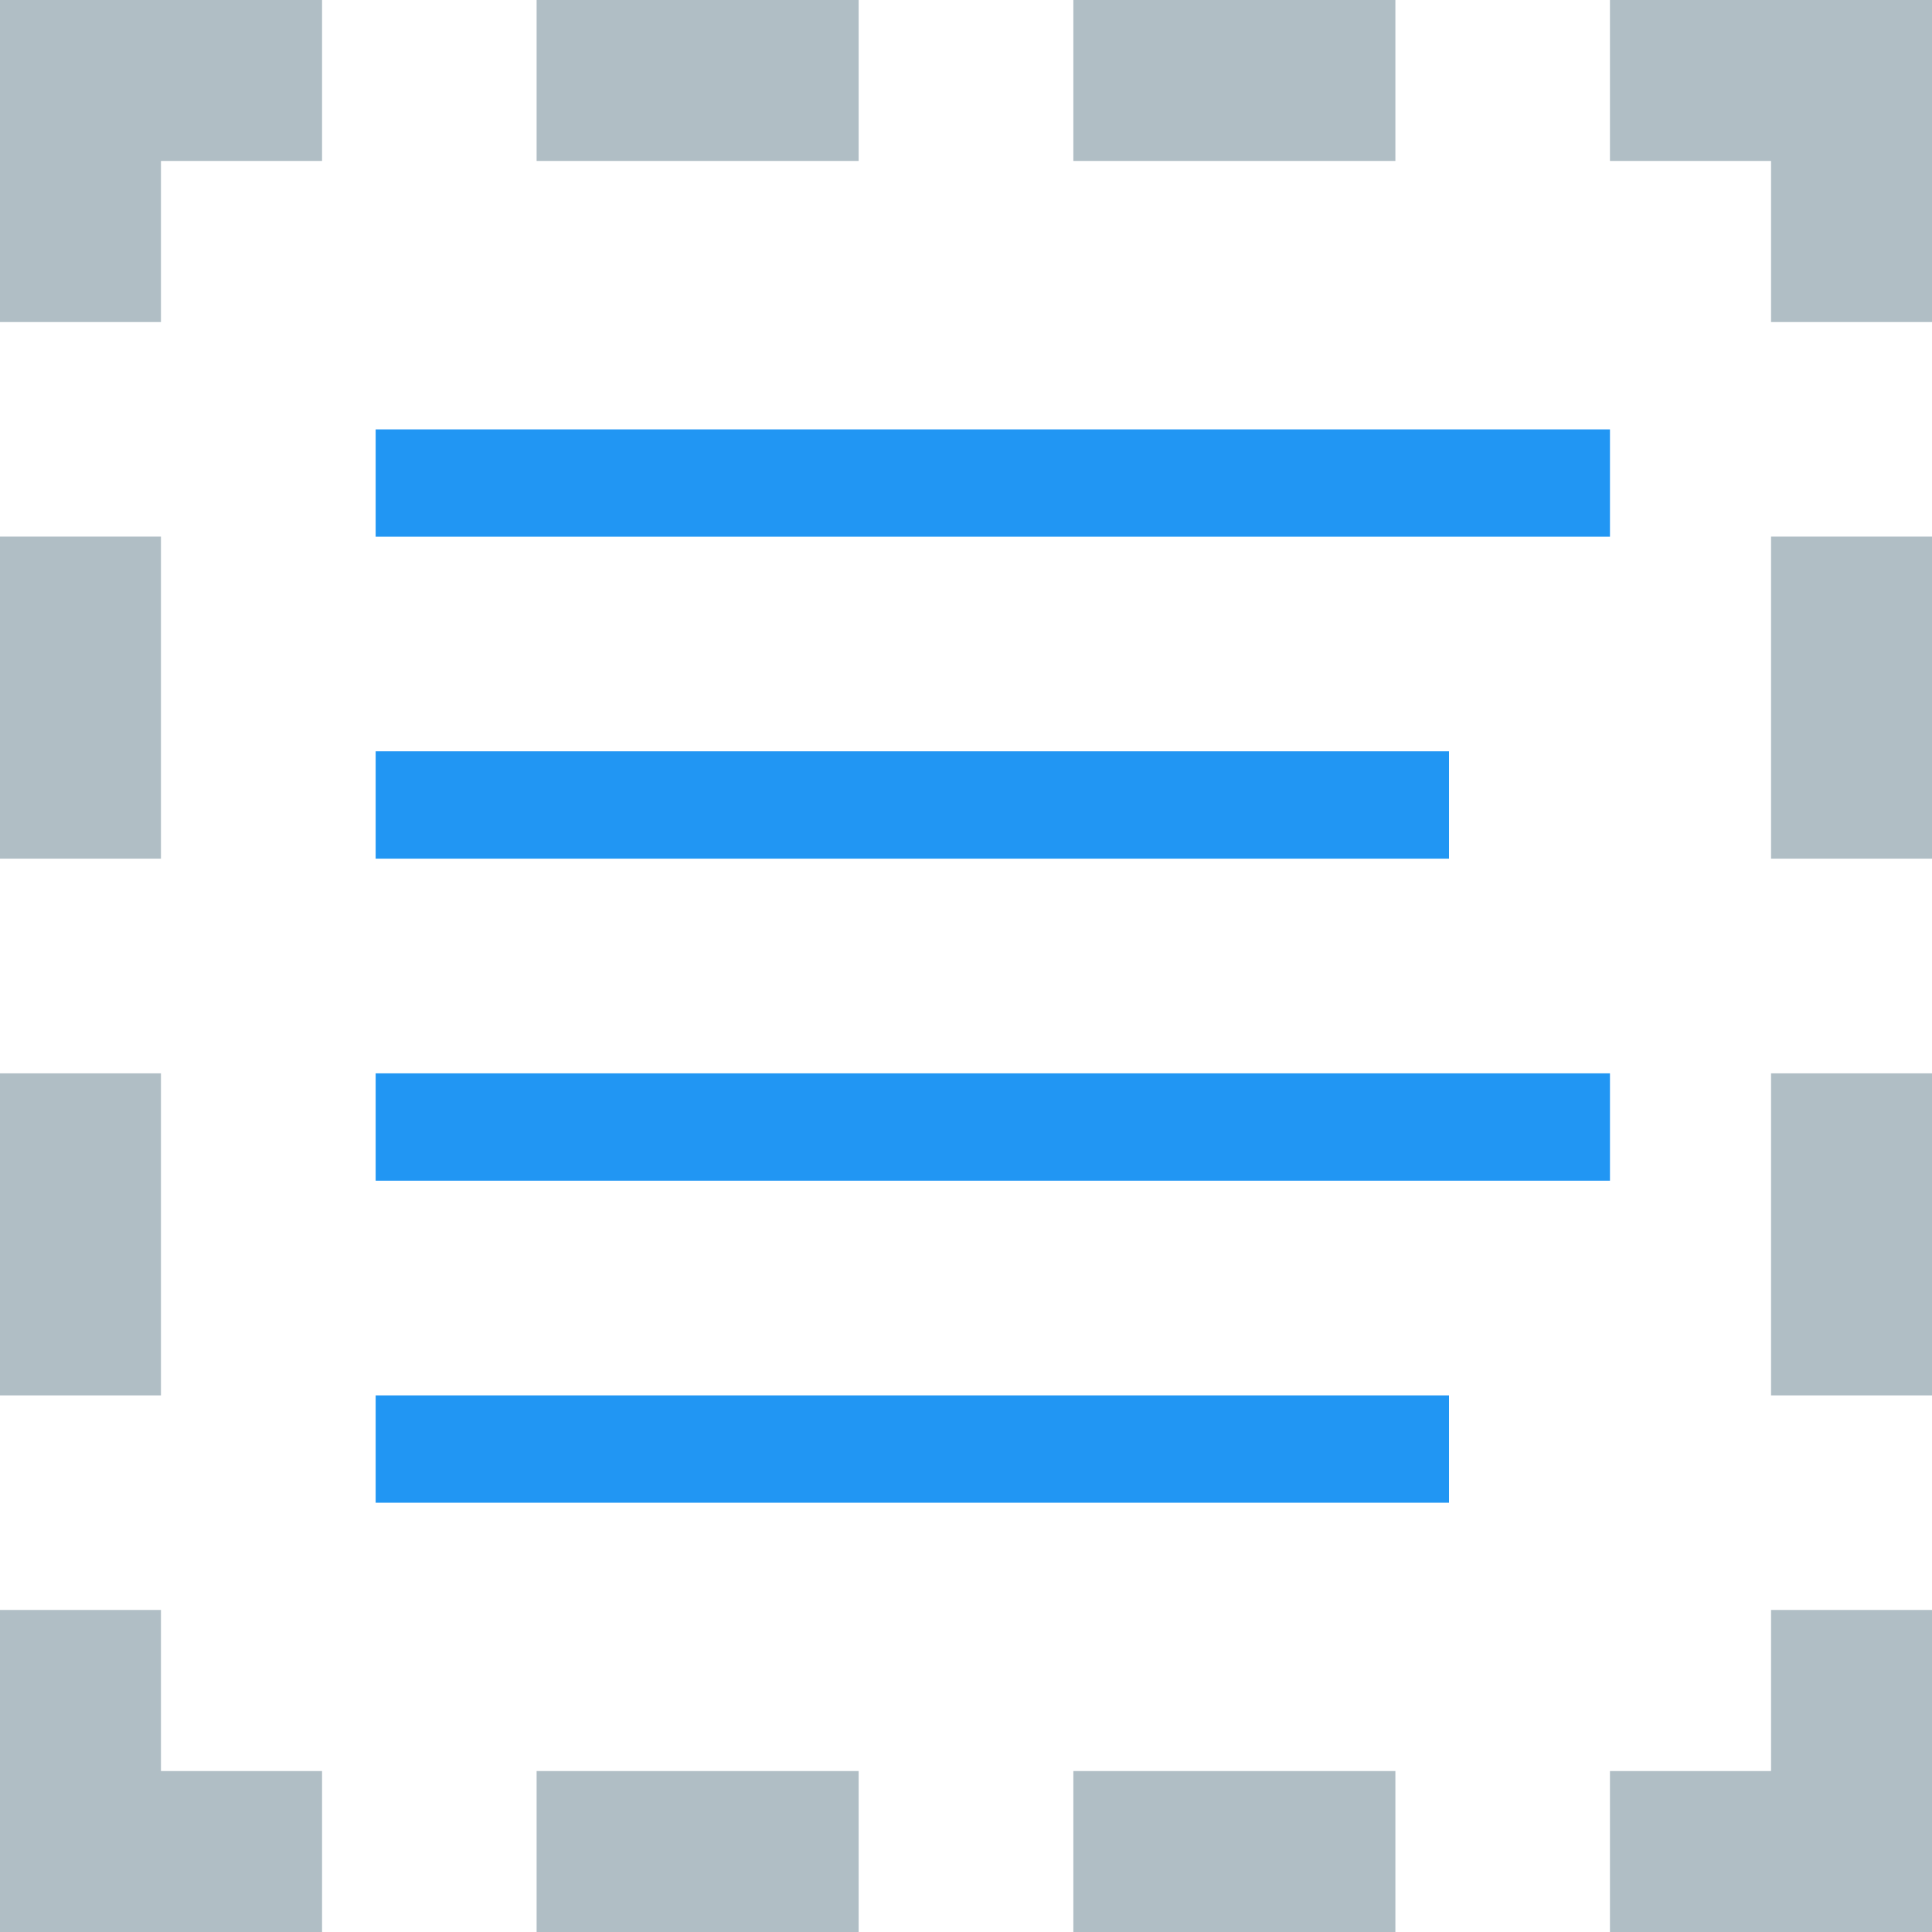
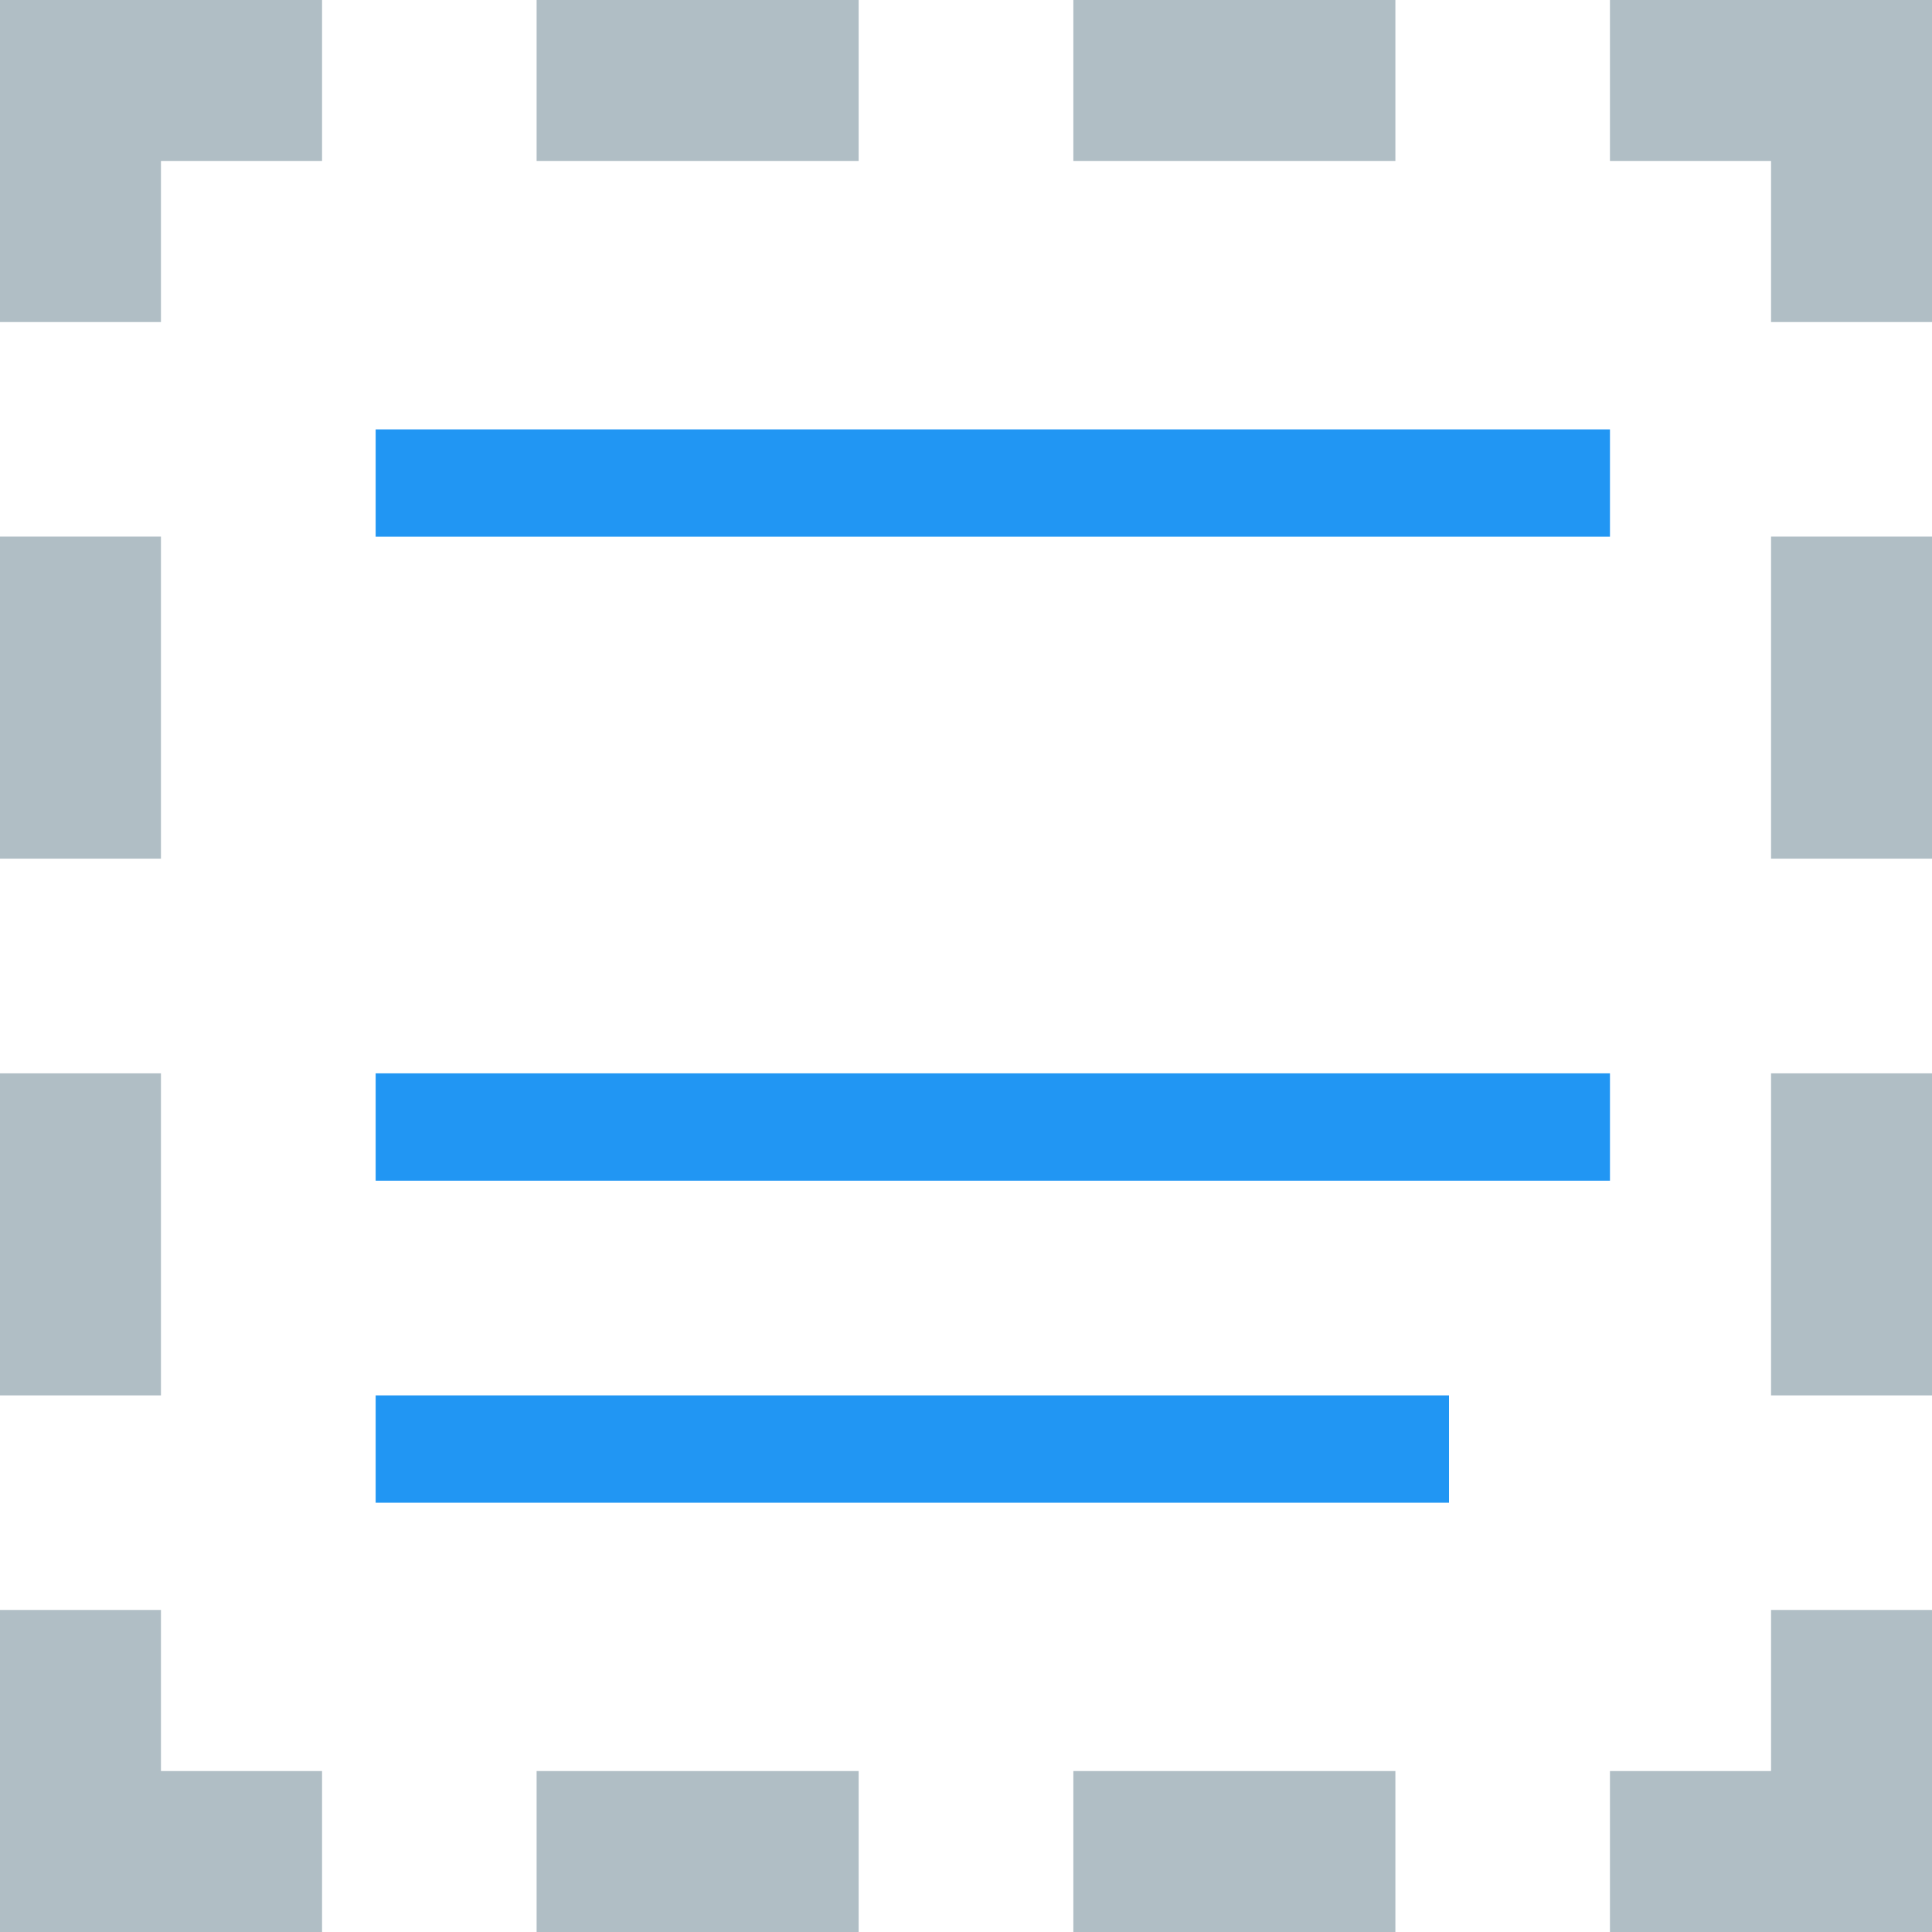
<svg xmlns="http://www.w3.org/2000/svg" width="100%" height="100%" viewBox="0 0 16 16" version="1.1" xml:space="preserve" style="fill-rule:evenodd;clip-rule:evenodd;stroke-linejoin:round;stroke-miterlimit:1.414;">
  <g id="surface1">
-     <path d="M16,2.667l-1.333,0l0,-1.334l-1.334,0l0,-1.333l2.667,0l0,2.667Z" style="fill:#b0bec5;fill-rule:nonzero;" />
+     <path d="M16,2.667l-1.333,0l0,-1.334l-1.334,0l0,-1.333l2.667,0l0,2.667" style="fill:#b0bec5;fill-rule:nonzero;" />
    <path d="M1.333,2.667l-1.333,0l0,-2.667l2.667,0l0,1.333l-1.334,0l0,1.334Z" style="fill:#b0bec5;fill-rule:nonzero;" />
    <path d="M16,13.333l-1.333,0l0,1.334l-1.334,0l0,1.333l2.667,0l0,-2.667Z" style="fill:#b0bec5;fill-rule:nonzero;" />
    <path d="M1.333,13.333l-1.333,0l0,2.667l2.667,0l0,-1.333l-1.334,0l0,-1.334Z" style="fill:#b0bec5;fill-rule:nonzero;" />
    <rect x="0" y="4.444" width="1.333" height="2.667" style="fill:#b0bec5;fill-rule:nonzero;" />
    <rect x="0" y="8.889" width="1.333" height="2.667" style="fill:#b0bec5;fill-rule:nonzero;" />
    <rect x="14.667" y="4.444" width="1.333" height="2.667" style="fill:#b0bec5;fill-rule:nonzero;" />
    <rect x="14.667" y="8.889" width="1.333" height="2.667" style="fill:#b0bec5;fill-rule:nonzero;" />
    <rect x="8.889" y="0" width="2.667" height="1.333" style="fill:#b0bec5;fill-rule:nonzero;" />
    <rect x="4.444" y="0" width="2.667" height="1.333" style="fill:#b0bec5;fill-rule:nonzero;" />
    <rect x="8.889" y="14.667" width="2.667" height="1.333" style="fill:#b0bec5;fill-rule:nonzero;" />
    <rect x="4.444" y="14.667" width="2.667" height="1.333" style="fill:#b0bec5;fill-rule:nonzero;" />
    <rect x="3.111" y="3.556" width="10.222" height="0.889" style="fill:#2196f3;fill-rule:nonzero;" />
-     <rect x="3.111" y="6.222" width="8.889" height="0.889" style="fill:#2196f3;fill-rule:nonzero;" />
    <rect x="3.111" y="8.889" width="10.222" height="0.889" style="fill:#2196f3;fill-rule:nonzero;" />
    <rect x="3.111" y="11.556" width="8.889" height="0.889" style="fill:#2196f3;fill-rule:nonzero;" />
  </g>
</svg>